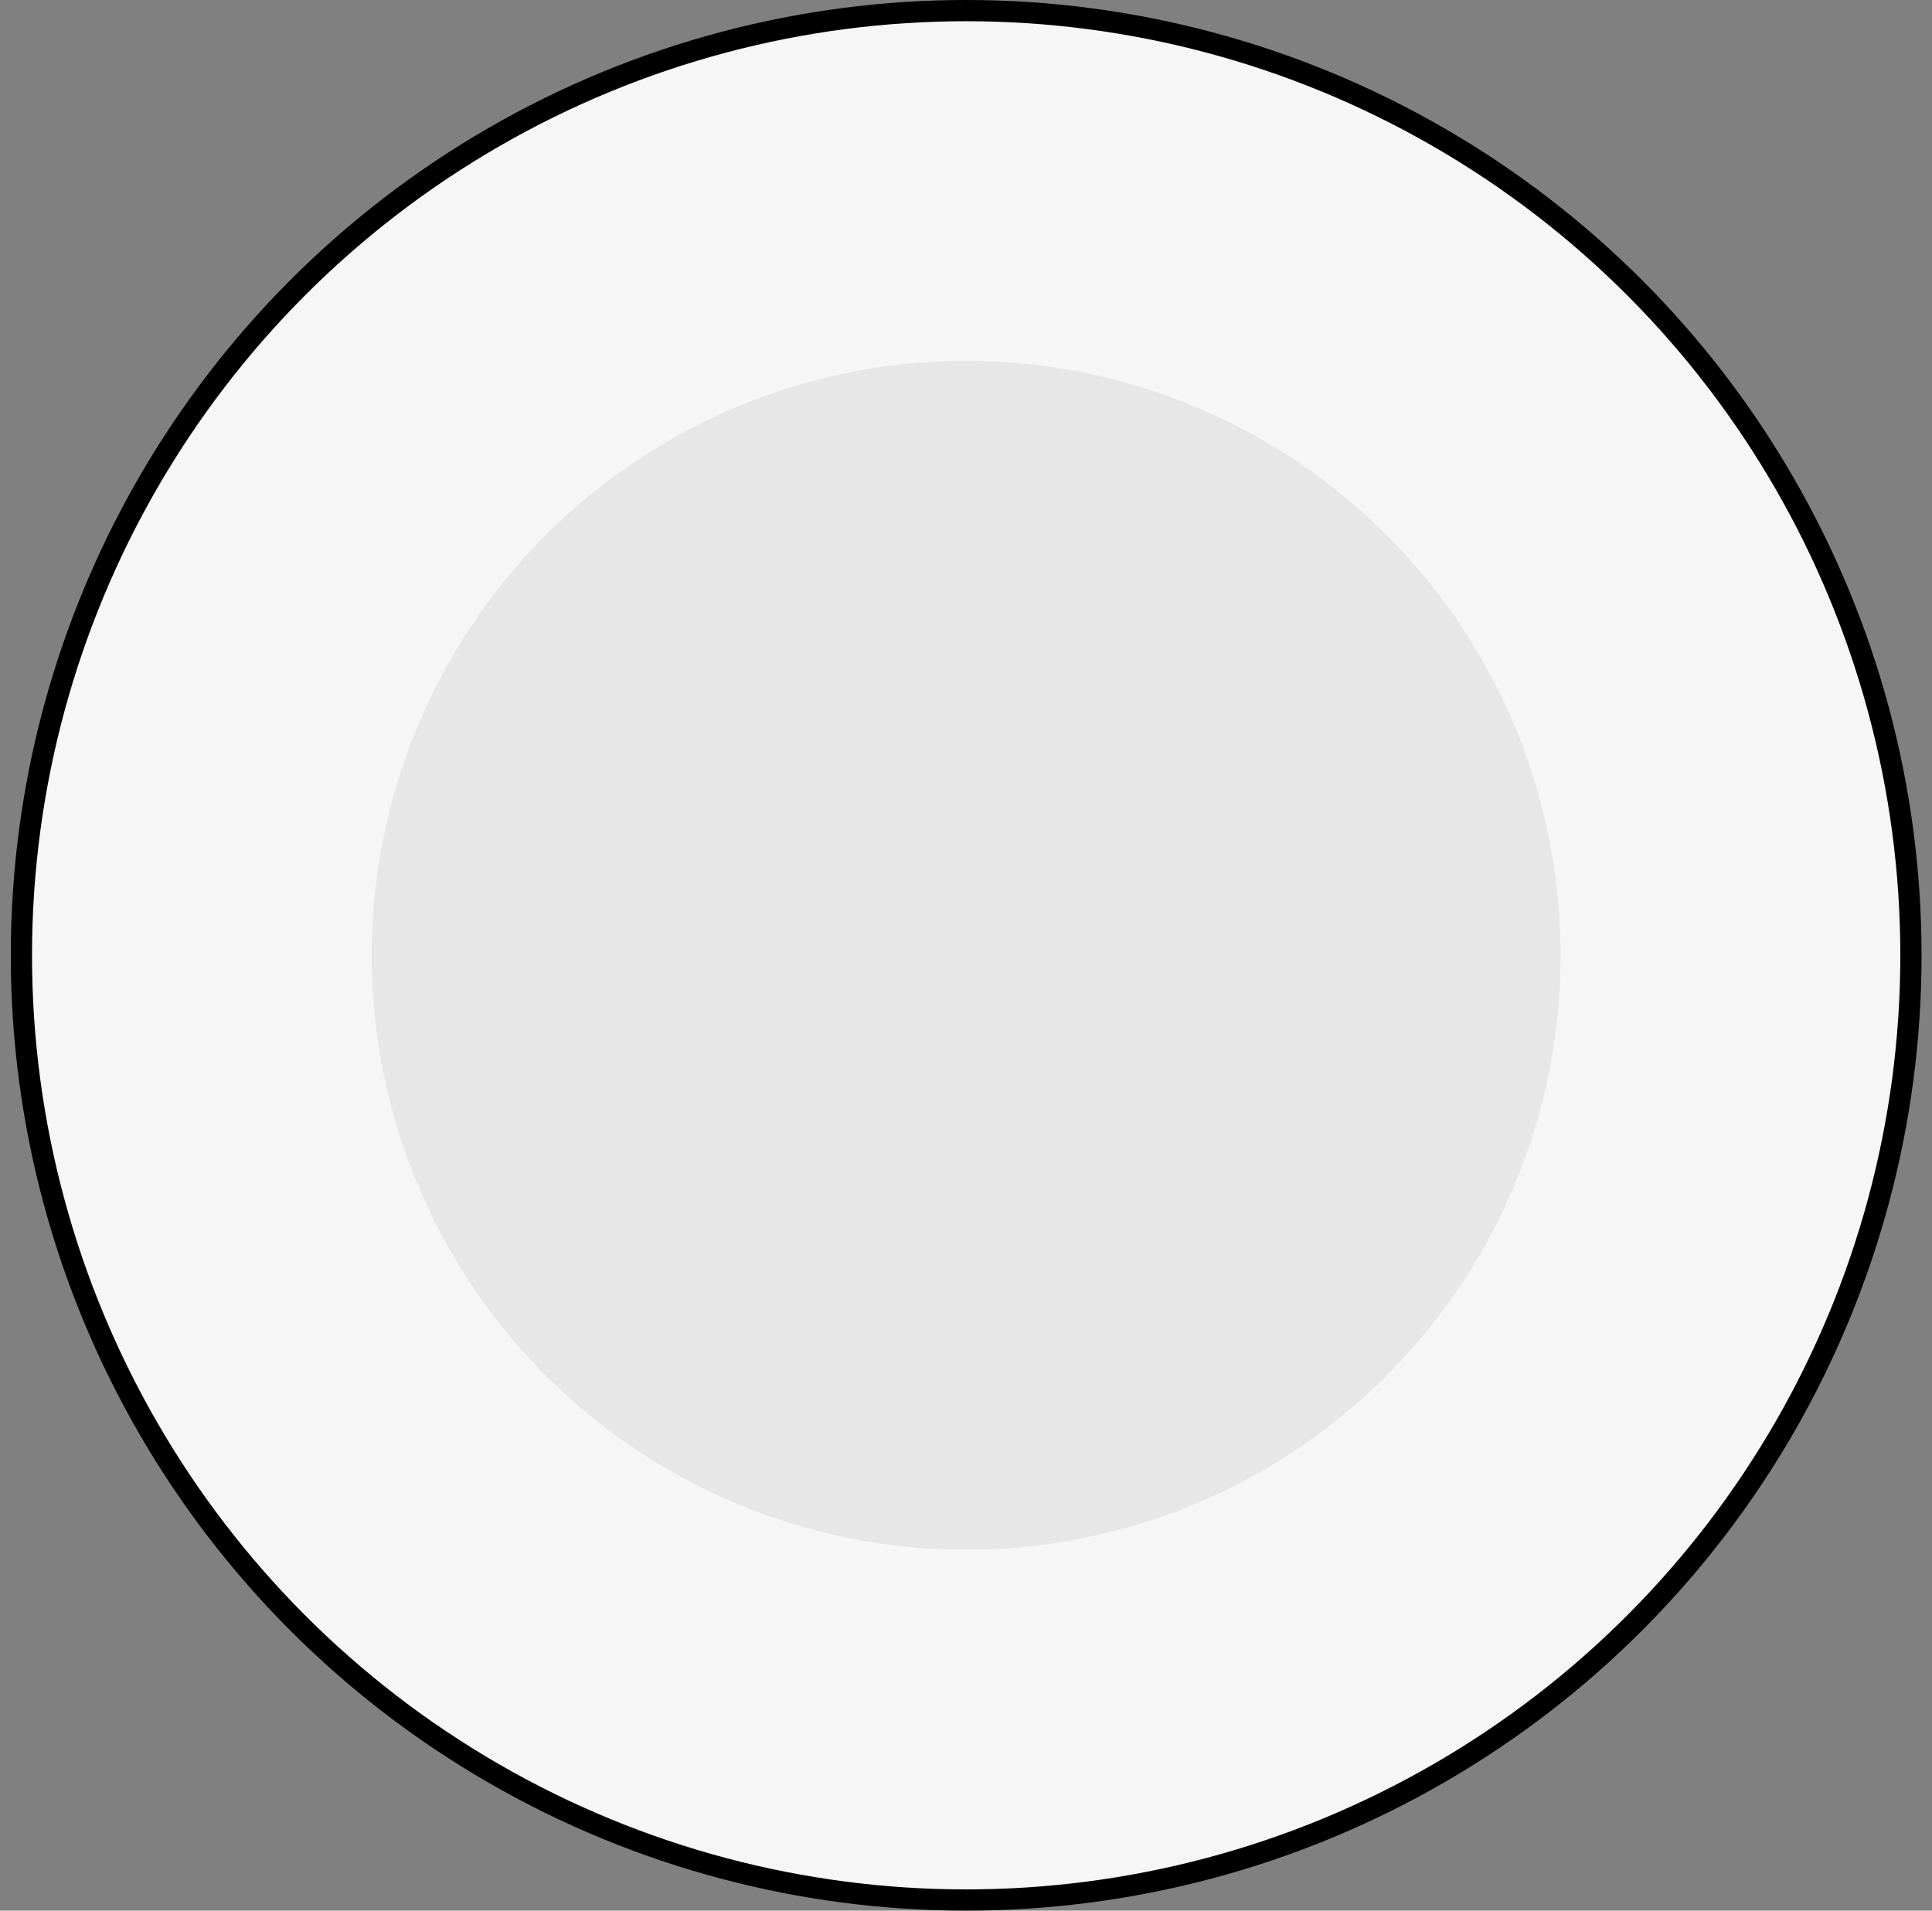
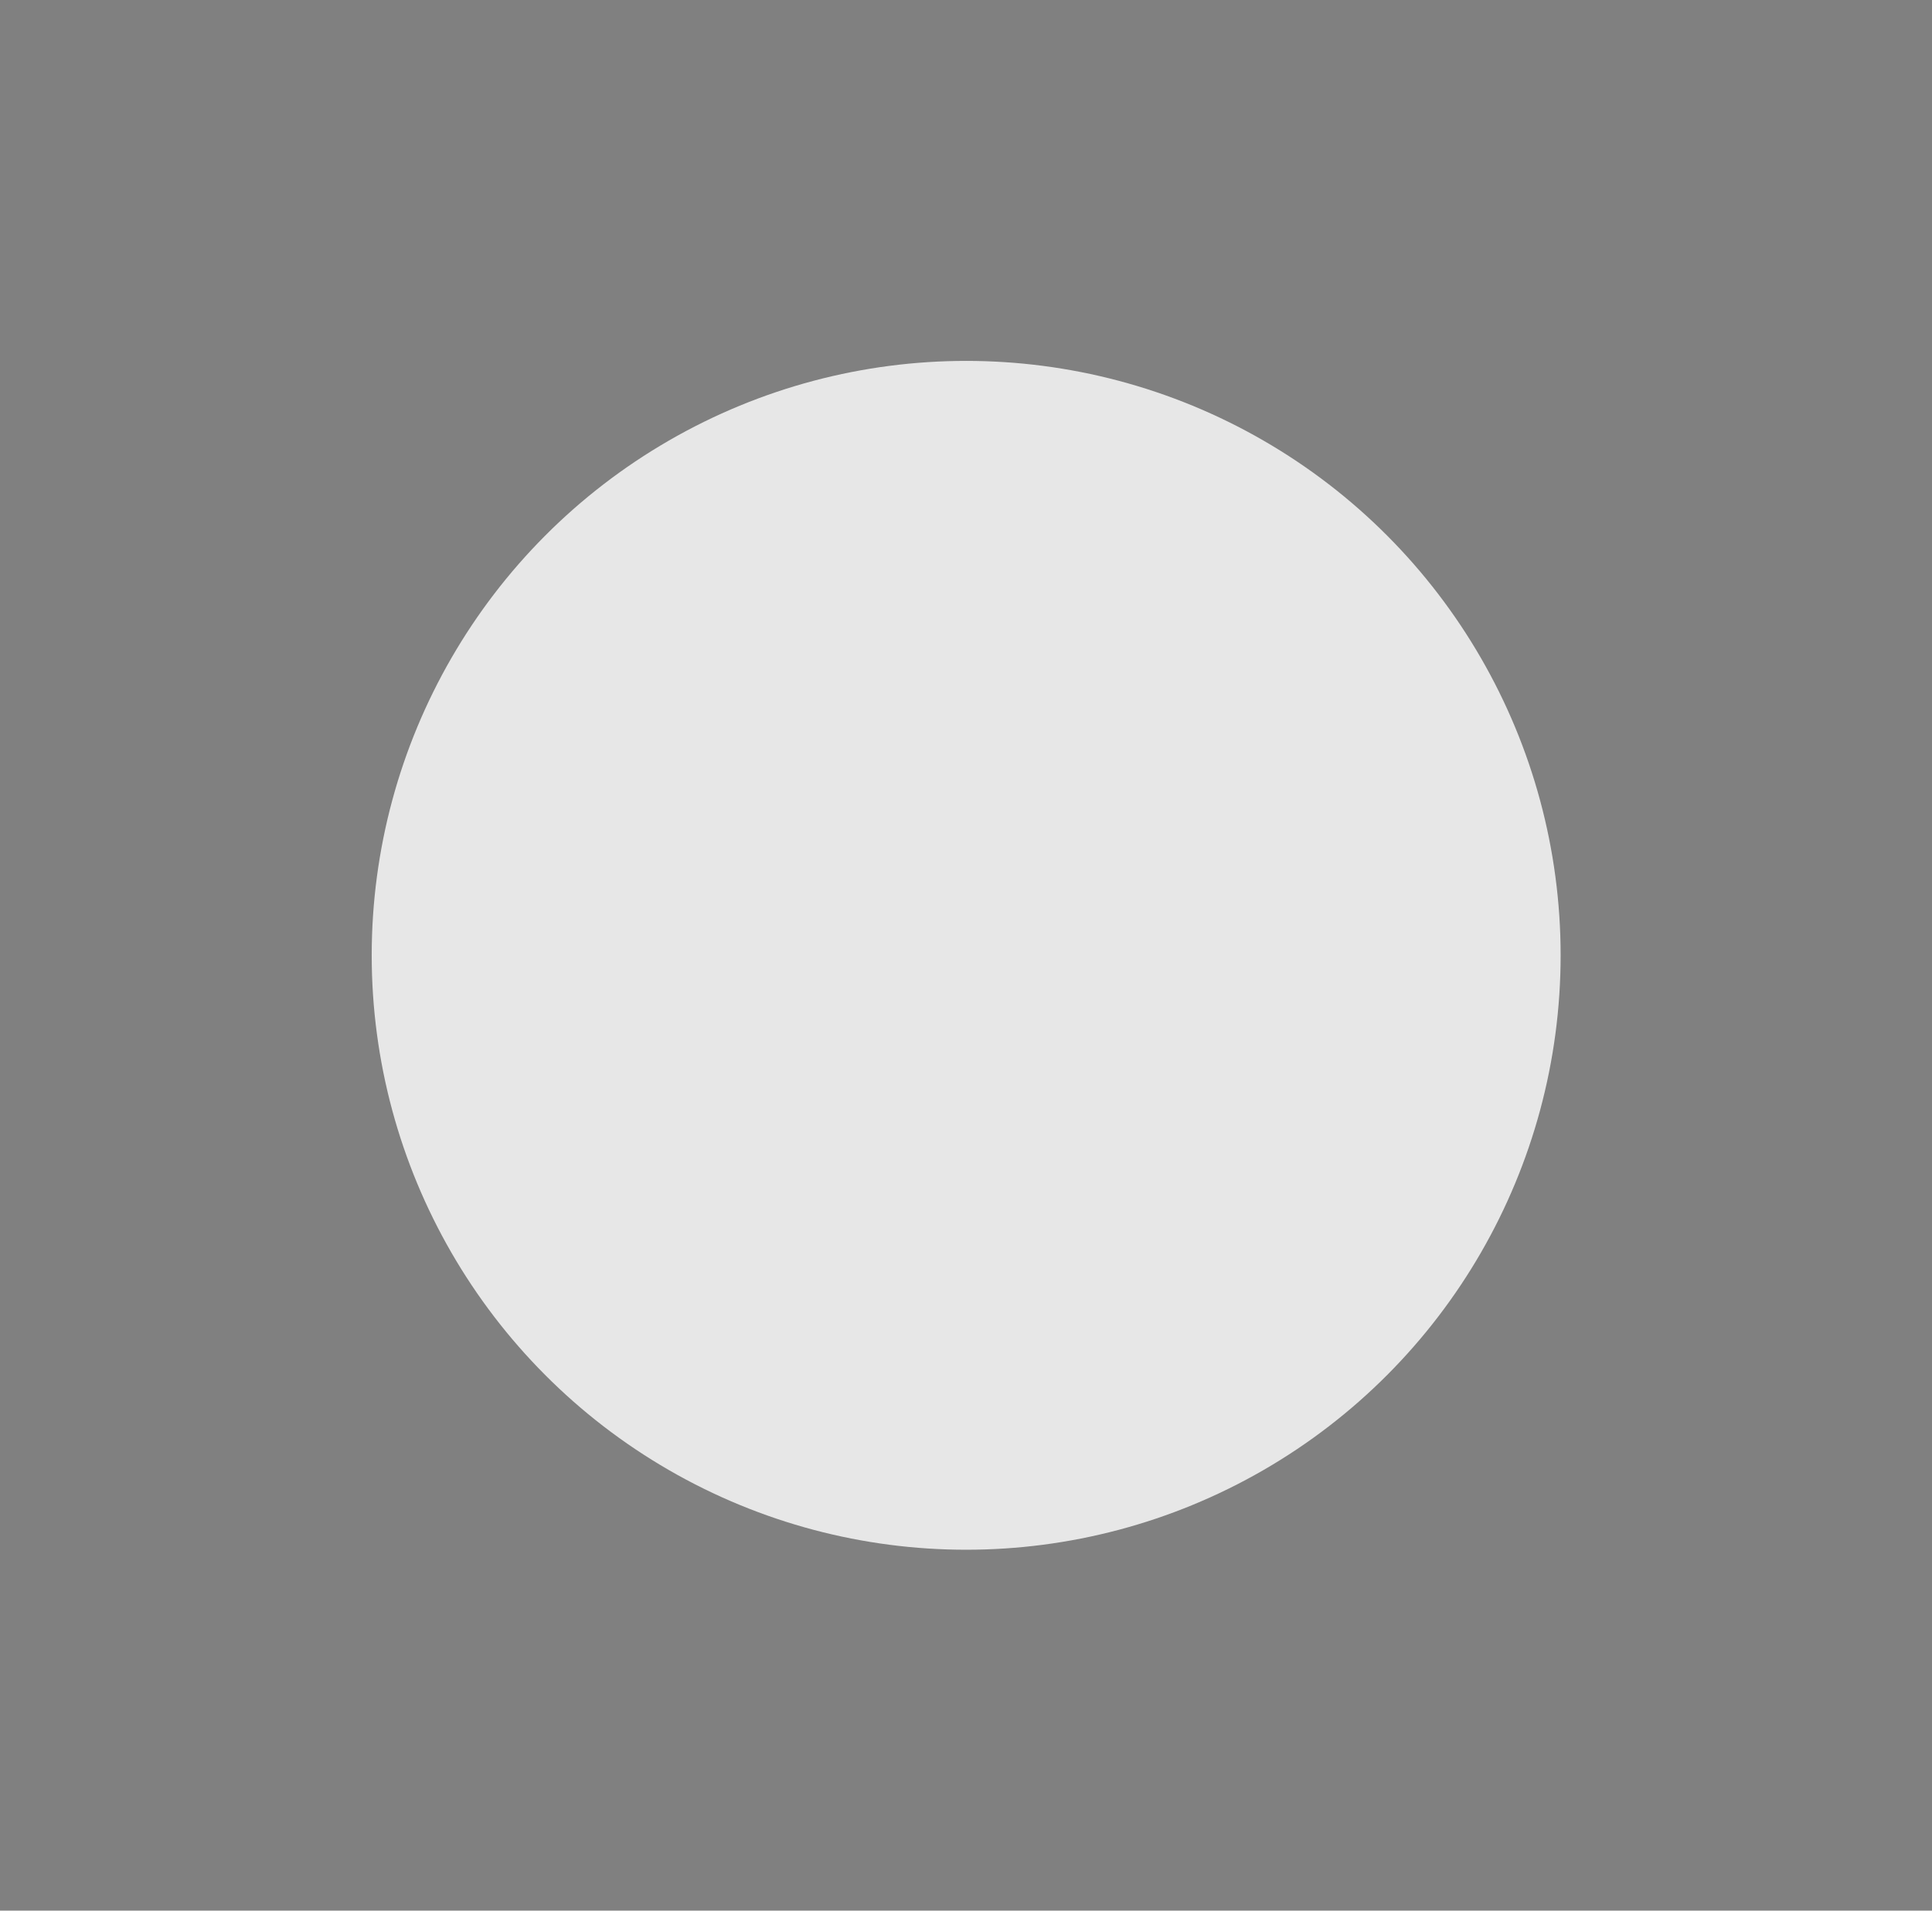
<svg xmlns="http://www.w3.org/2000/svg" width="91" height="90" viewBox="0 0 91 90" fill="none">
  <rect x="0" y="0" width="91" height="90" fill="#808080" stroke="none" />
-   <circle cx="45.508" cy="45" r="44.5" fill="#F6F6F6" stroke="black" />
  <circle cx="45.508" cy="45" r="28" fill="#E7E7E7" />
</svg>